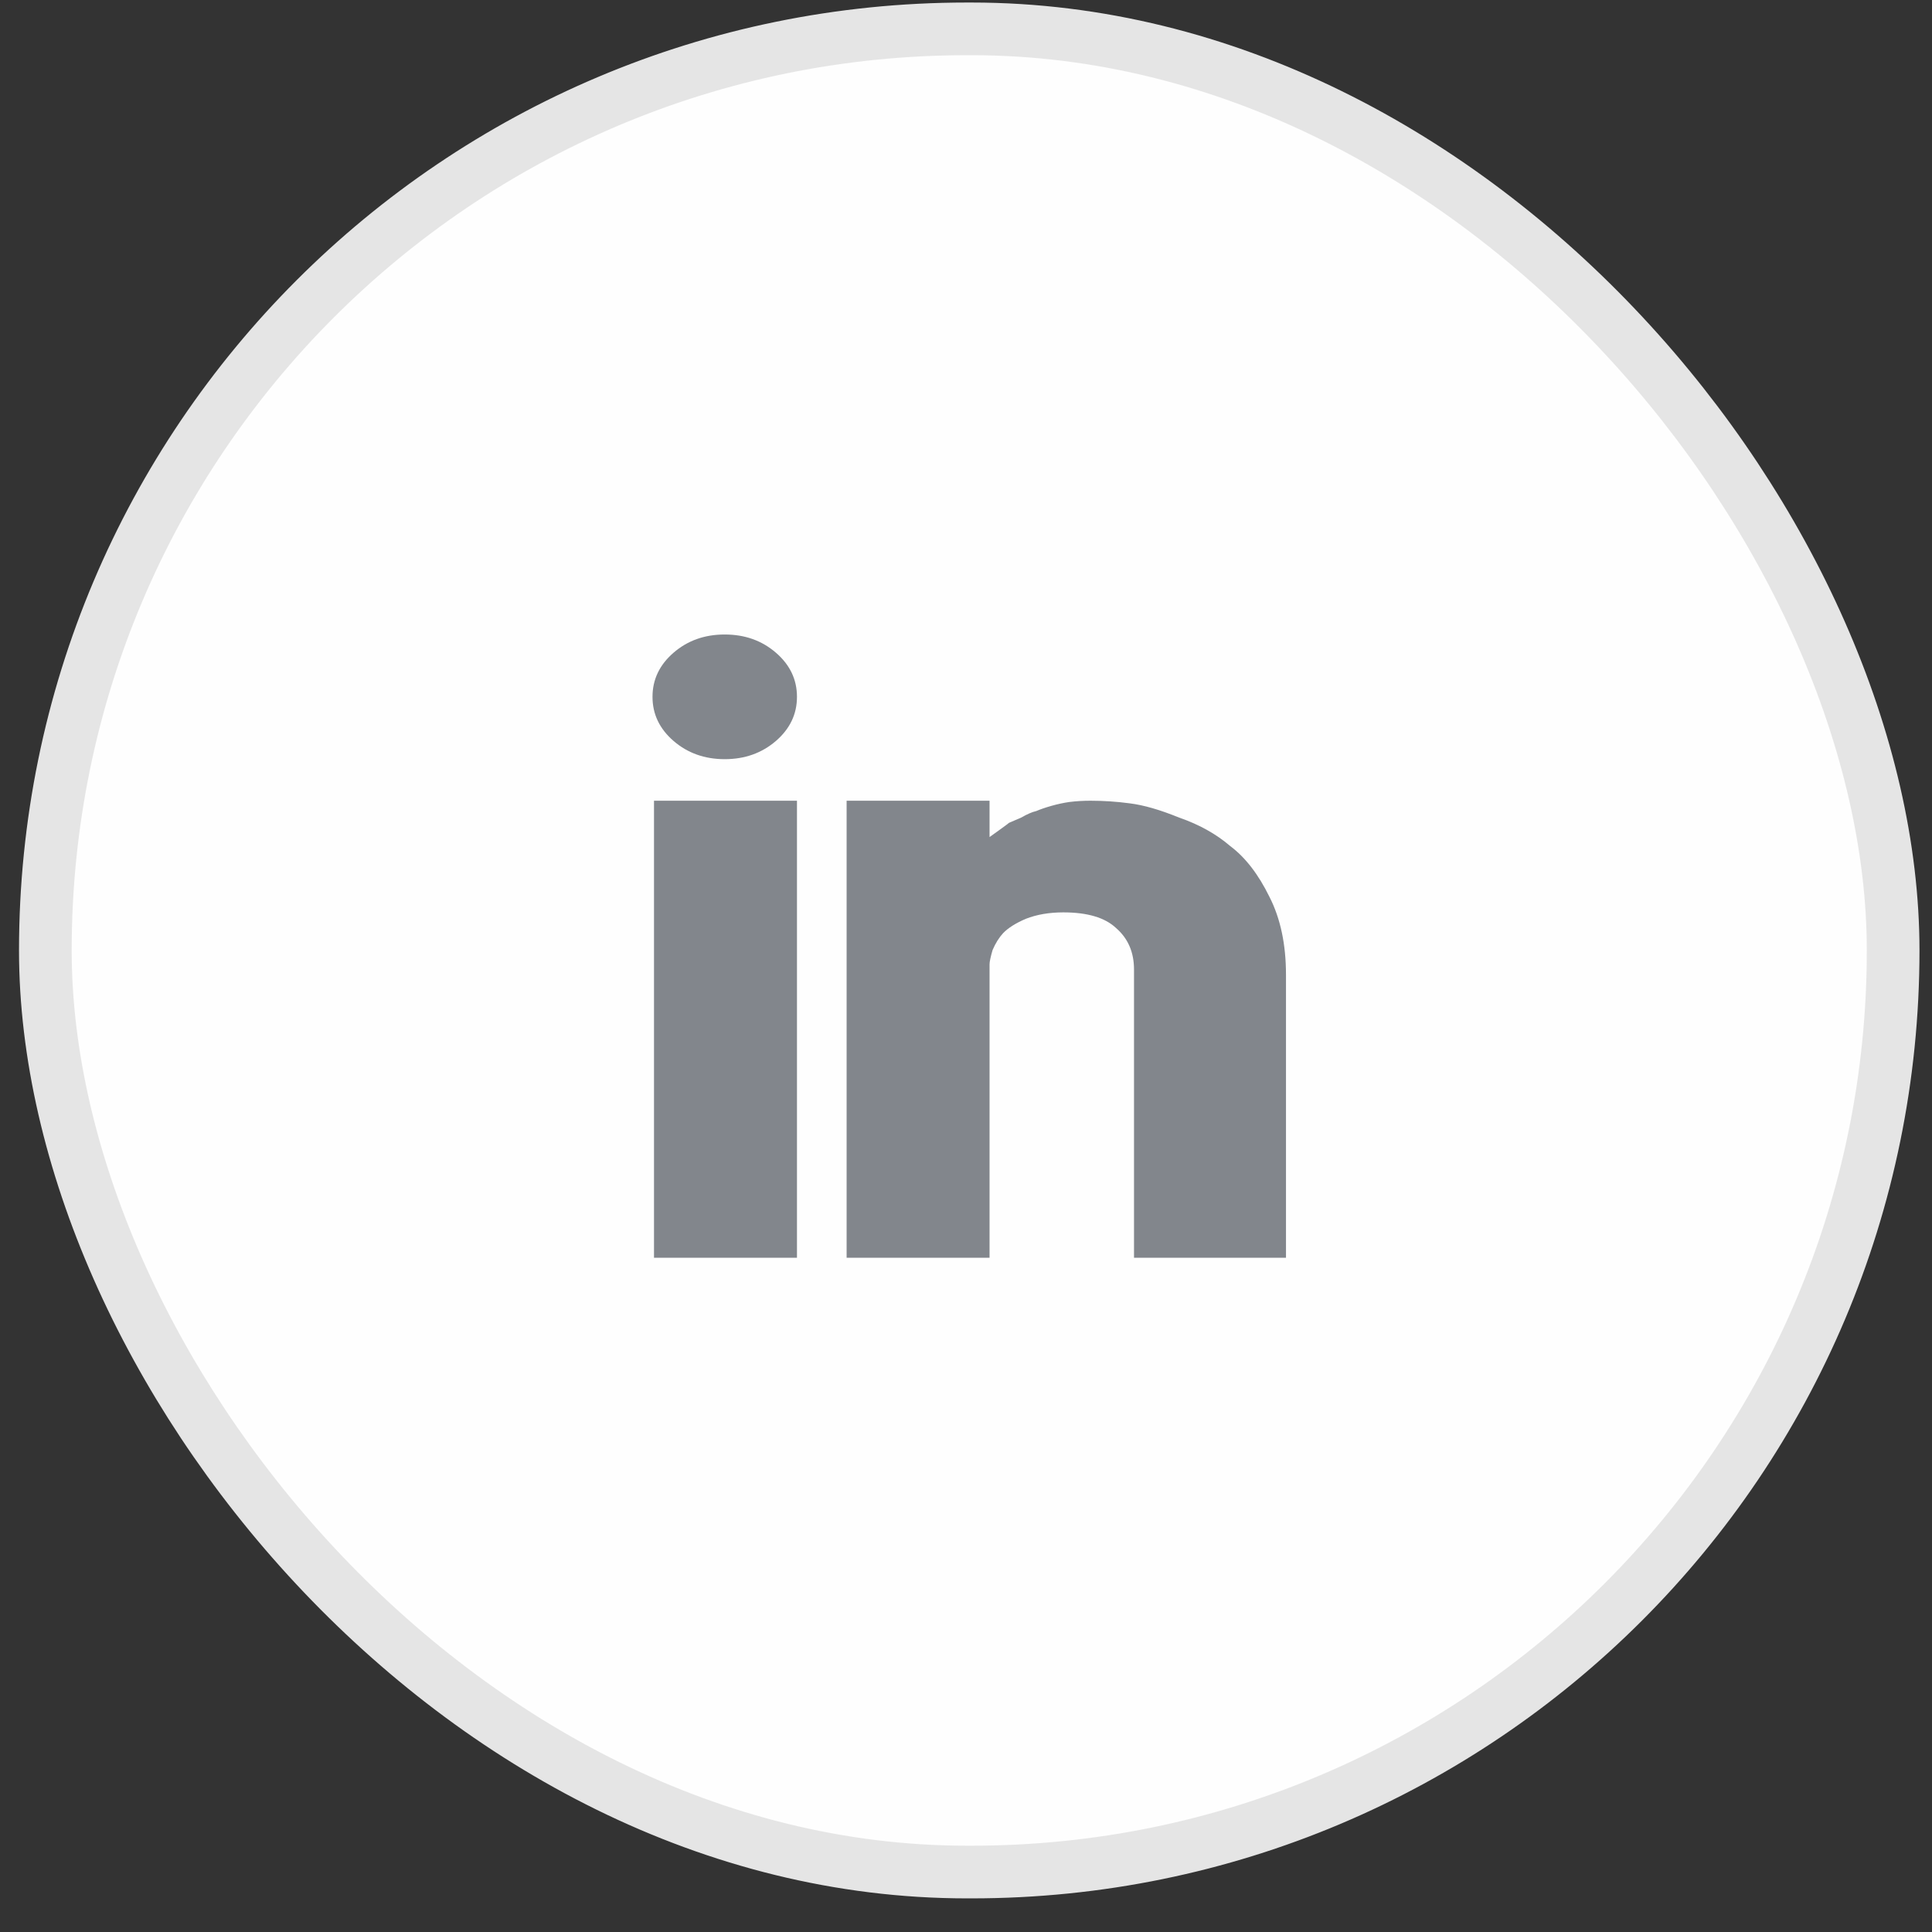
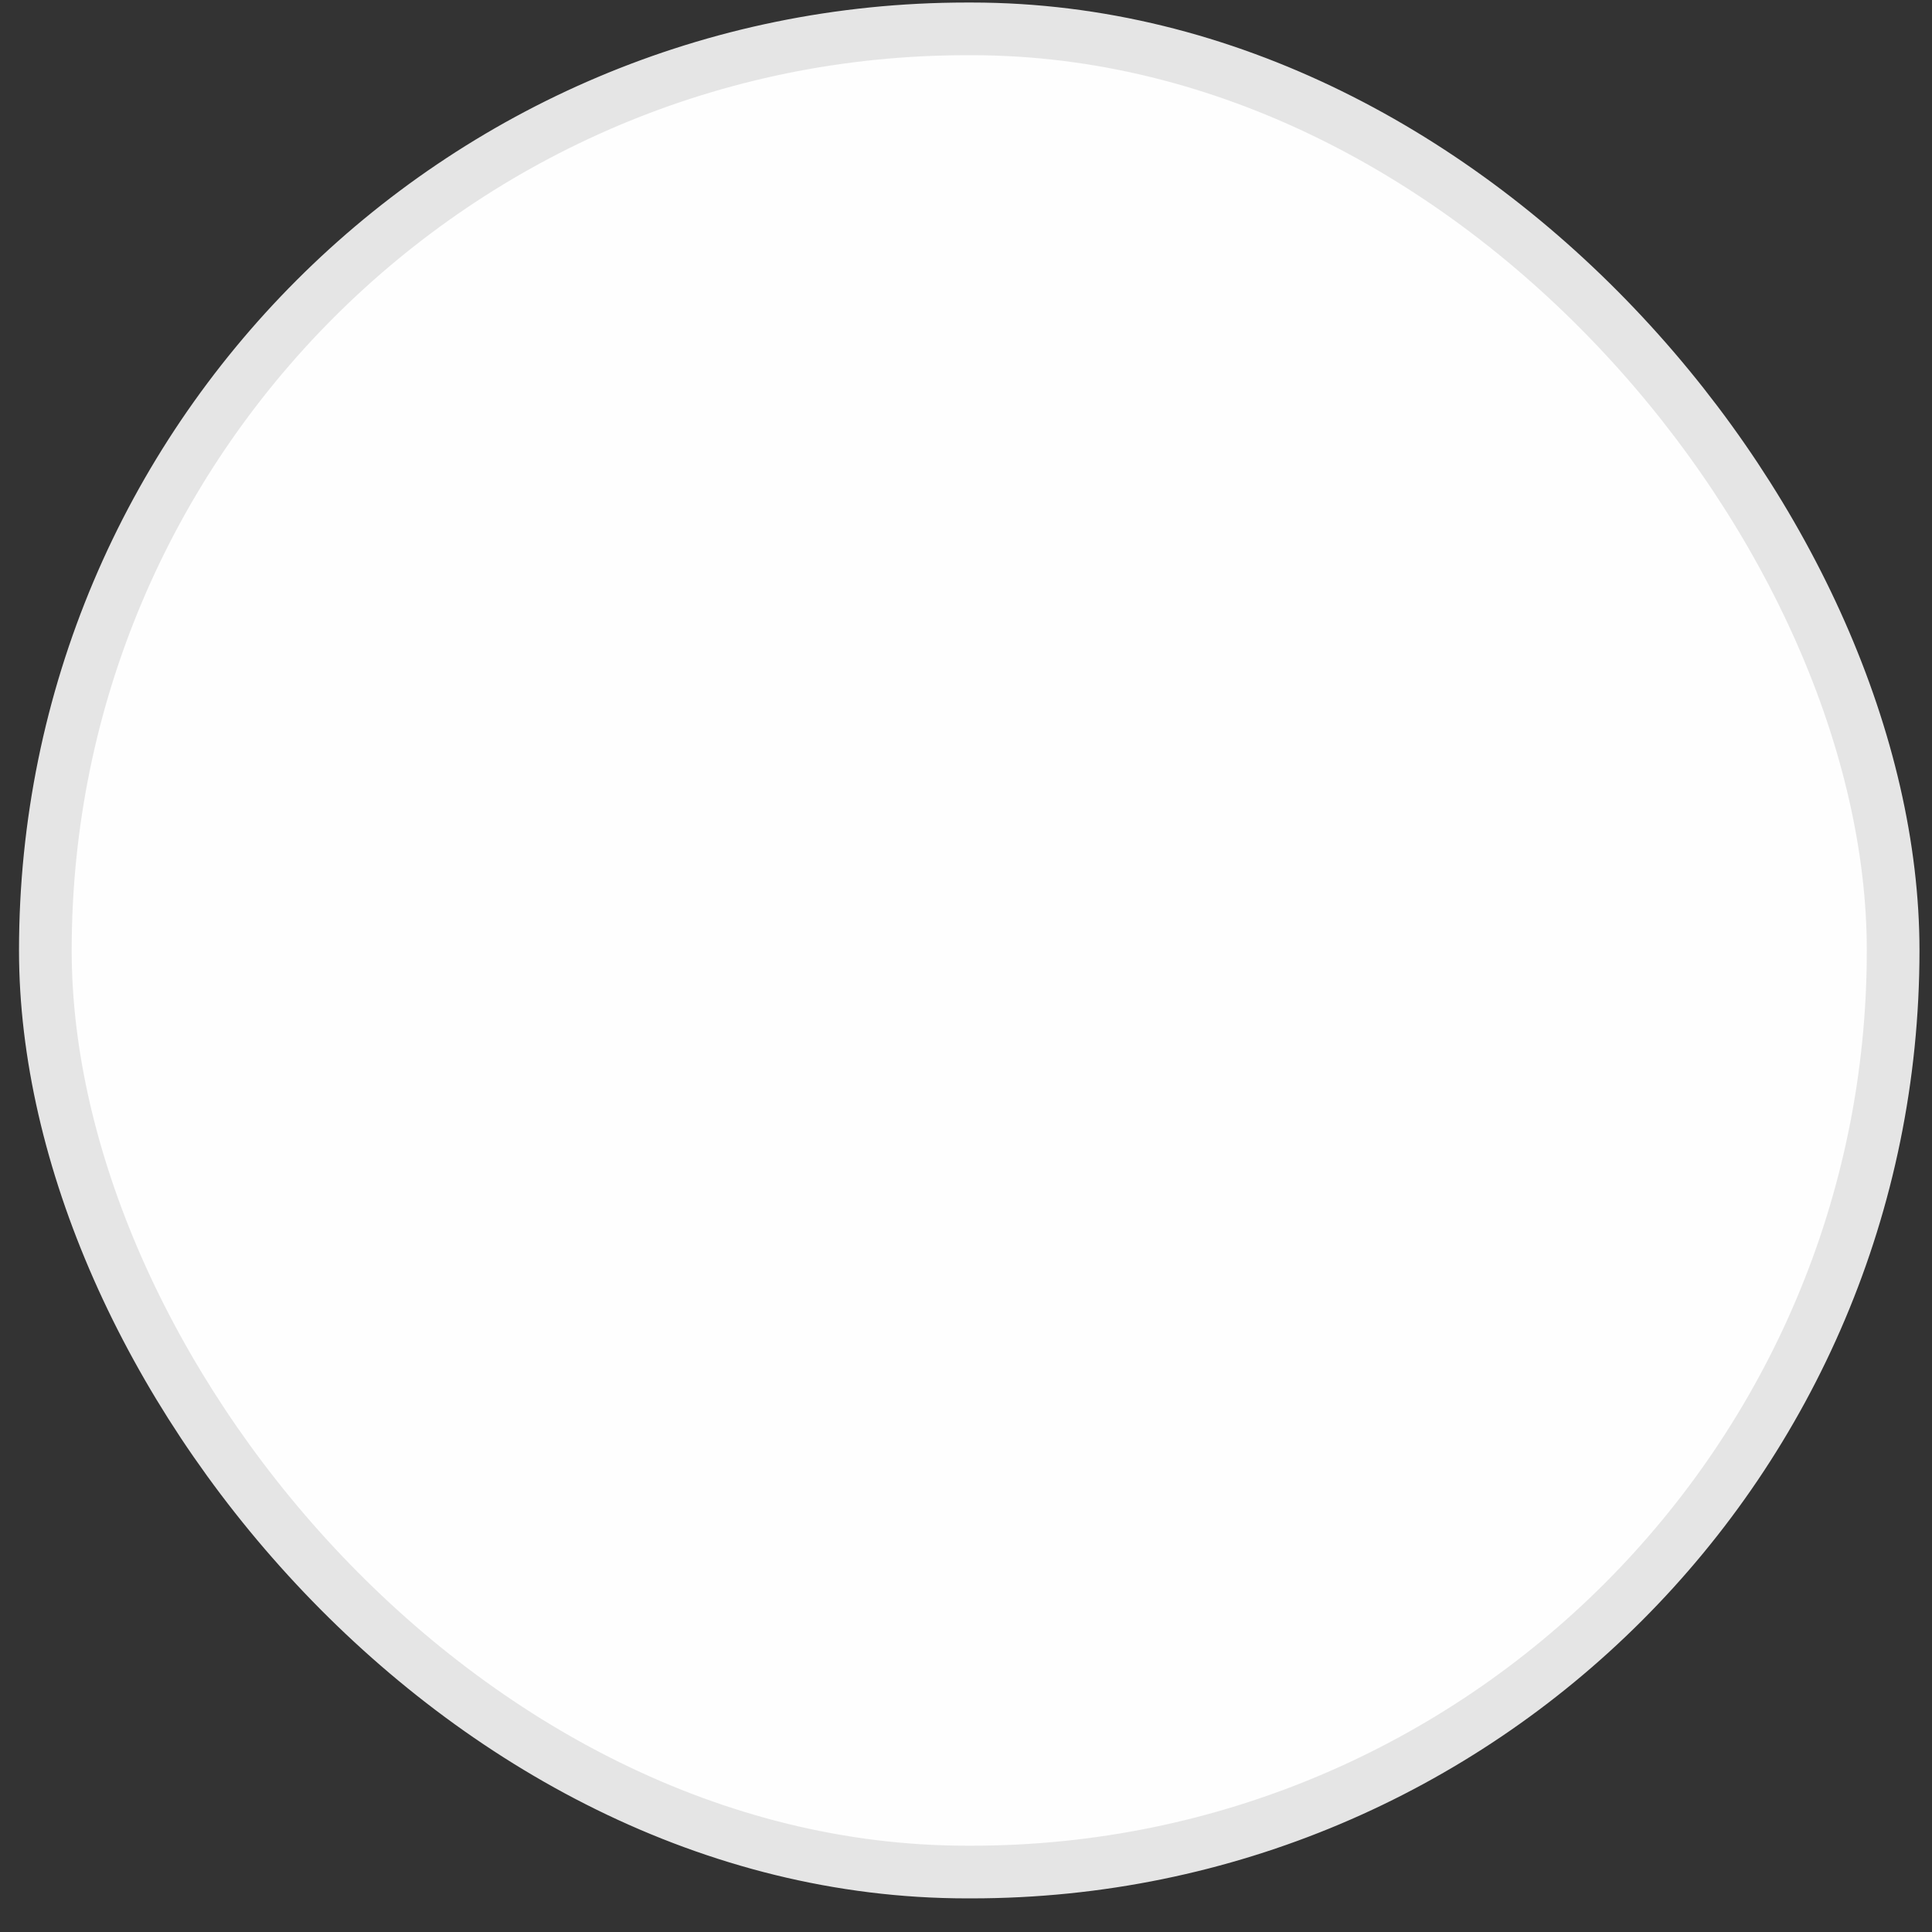
<svg xmlns="http://www.w3.org/2000/svg" width="53" height="53" viewBox="0 0 53 53" fill="none">
  <rect x="0" y="0" width="53" height="53" fill="#333333" stroke="none" />
  <rect x="1.244" y="0.792" width="50.69" height="50.563" rx="25.281" fill="#FEFEFE" stroke="#E5E5E5" stroke-width="1.445" />
-   <path d="M17.941 21.966H21.863V34.504H17.941V21.966ZM29.912 21.966C29.719 21.966 29.527 21.977 29.334 22.001C29.169 22.025 29.004 22.061 28.839 22.108C28.674 22.155 28.536 22.203 28.426 22.25C28.316 22.274 28.178 22.334 28.013 22.429C27.848 22.5 27.738 22.547 27.683 22.571C27.655 22.595 27.559 22.666 27.394 22.785C27.229 22.904 27.146 22.963 27.146 22.963V21.966H23.225V34.504H27.146V26.596C27.146 26.573 27.146 26.525 27.146 26.454C27.146 26.383 27.174 26.252 27.229 26.062C27.311 25.872 27.408 25.718 27.518 25.599C27.655 25.456 27.862 25.326 28.137 25.207C28.44 25.088 28.784 25.029 29.169 25.029C29.829 25.029 30.311 25.172 30.614 25.456C30.944 25.741 31.109 26.121 31.109 26.596V34.504H35.278V26.739C35.278 25.908 35.127 25.195 34.824 24.602C34.521 23.984 34.163 23.521 33.751 23.212C33.365 22.88 32.898 22.619 32.347 22.429C31.824 22.215 31.37 22.084 30.985 22.037C30.627 21.989 30.27 21.966 29.912 21.966ZM18.478 17.905C18.093 18.237 17.9 18.641 17.9 19.116C17.9 19.591 18.093 19.994 18.478 20.327C18.863 20.659 19.331 20.826 19.881 20.826C20.432 20.826 20.899 20.659 21.285 20.327C21.67 19.994 21.863 19.591 21.863 19.116C21.863 18.641 21.67 18.237 21.285 17.905C20.899 17.572 20.432 17.406 19.881 17.406C19.331 17.406 18.863 17.572 18.478 17.905Z" fill="#82868C" />
</svg>